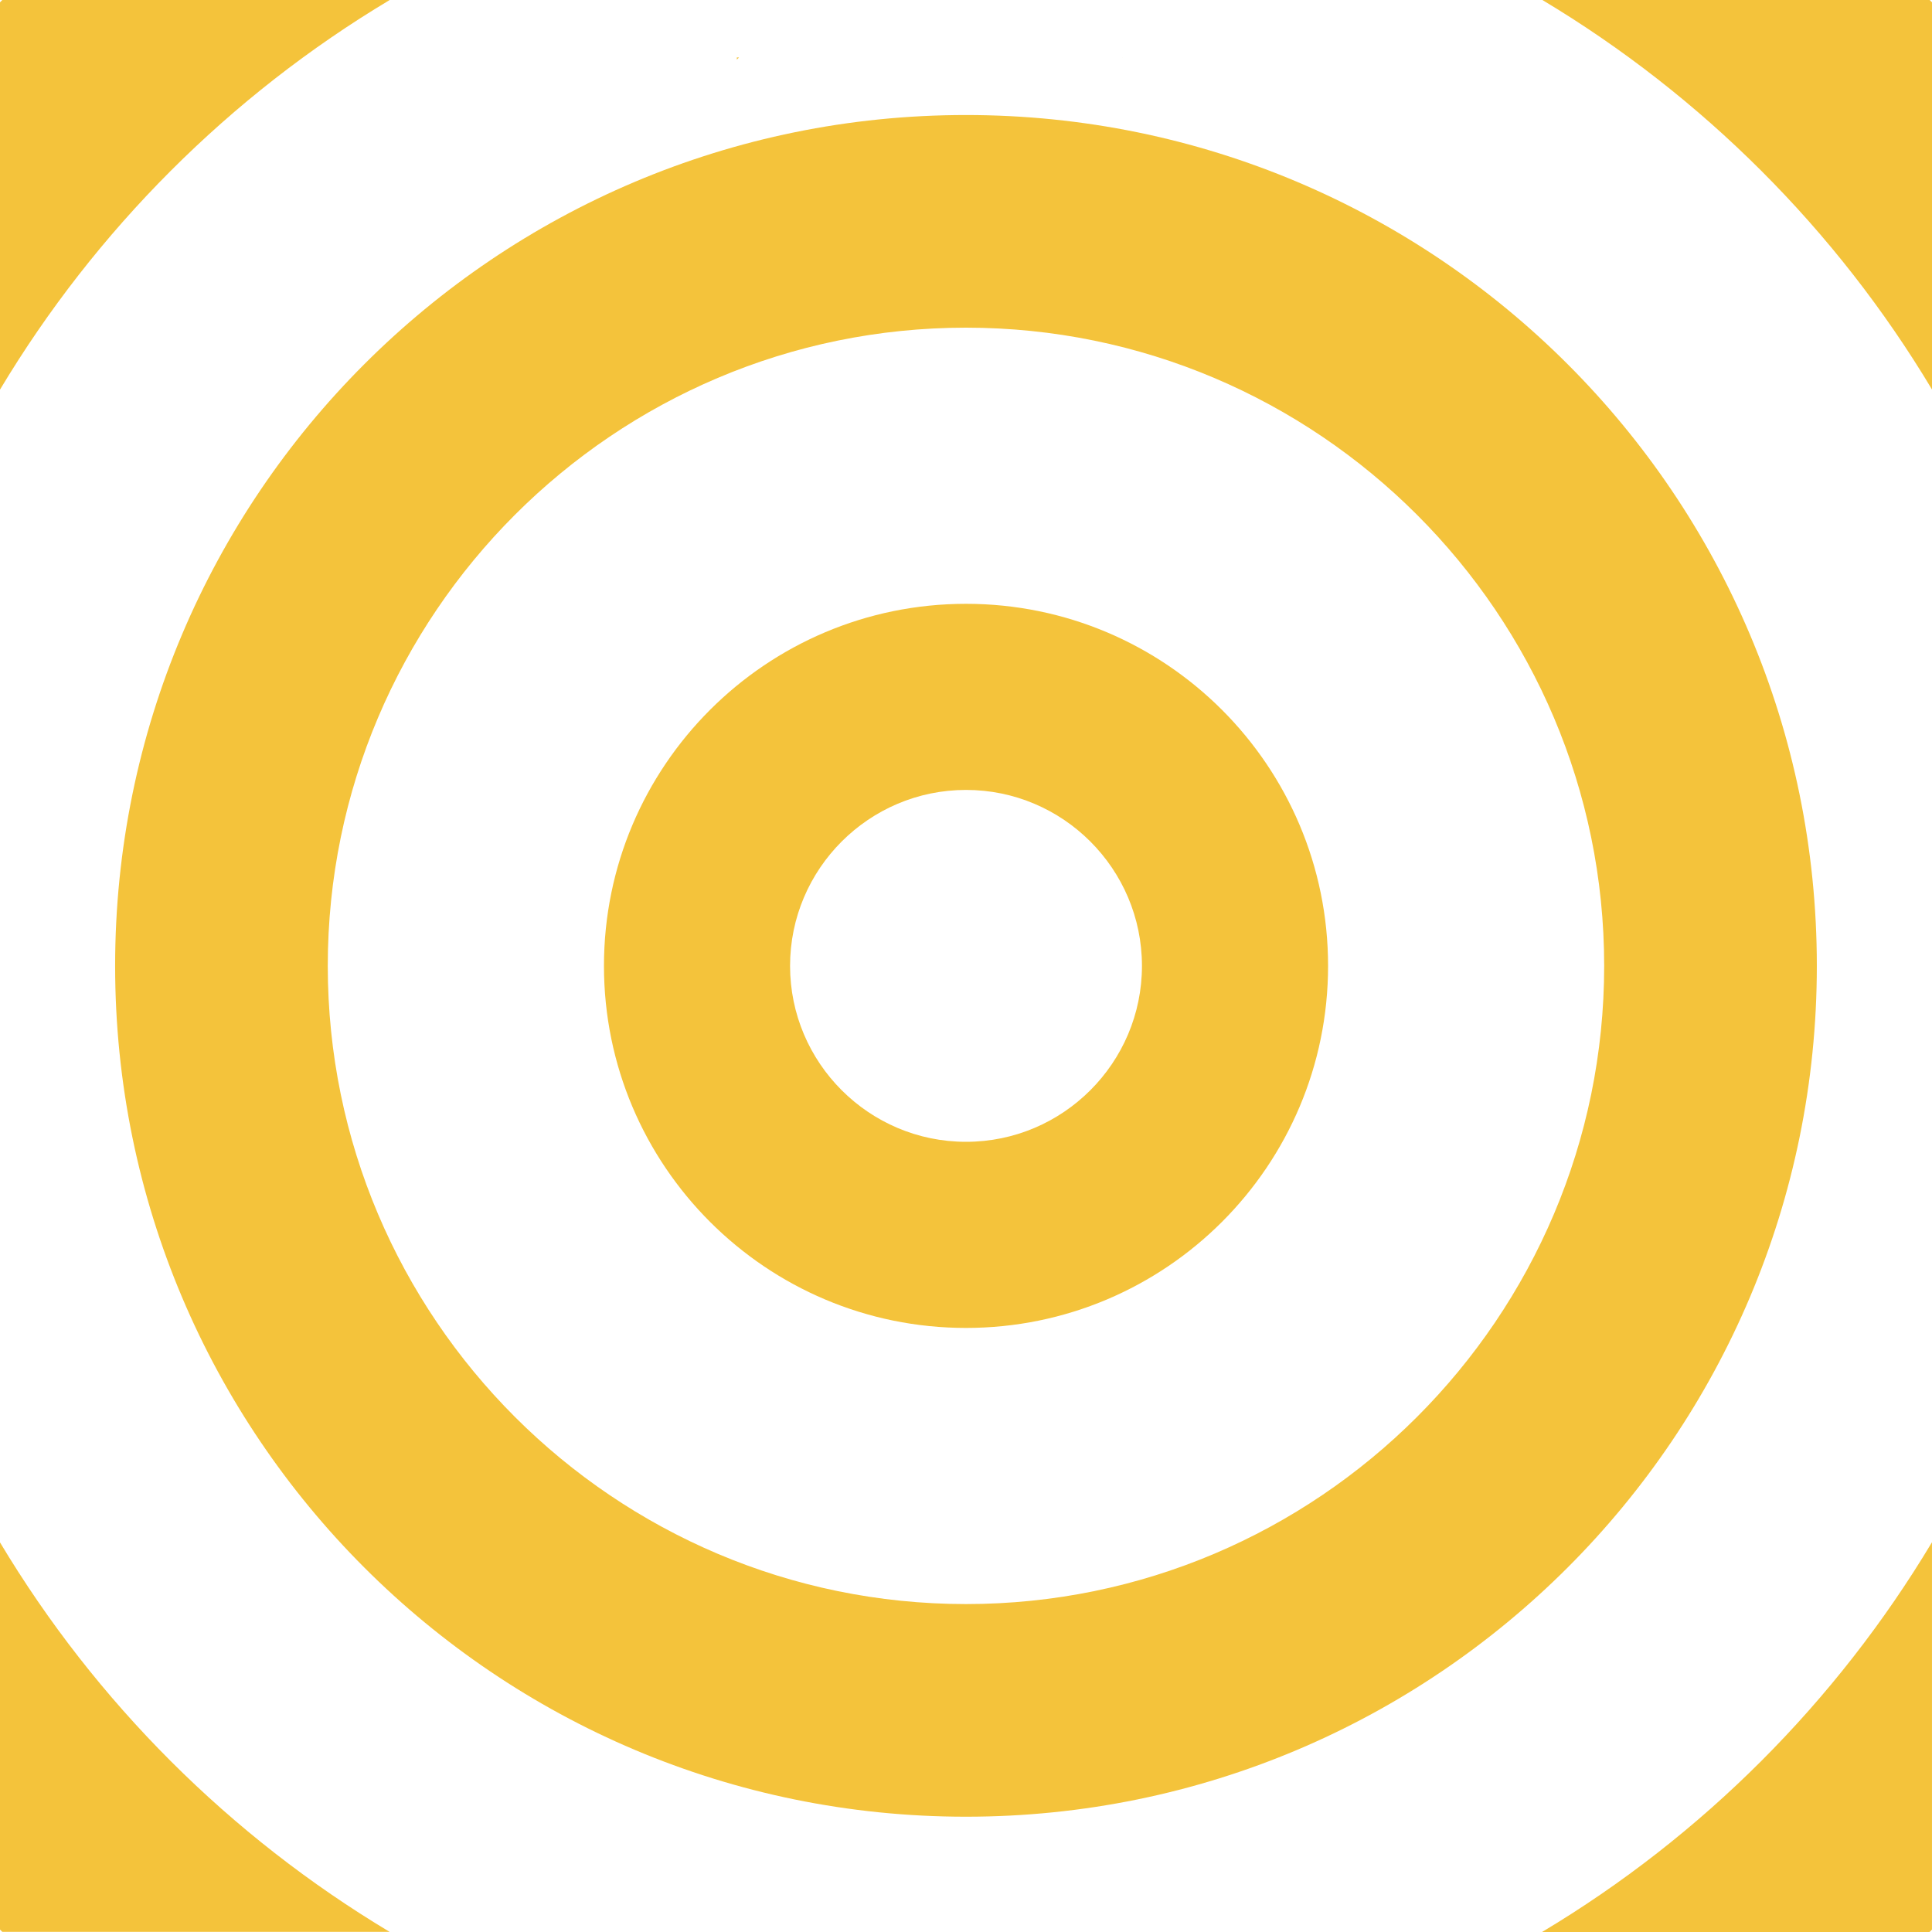
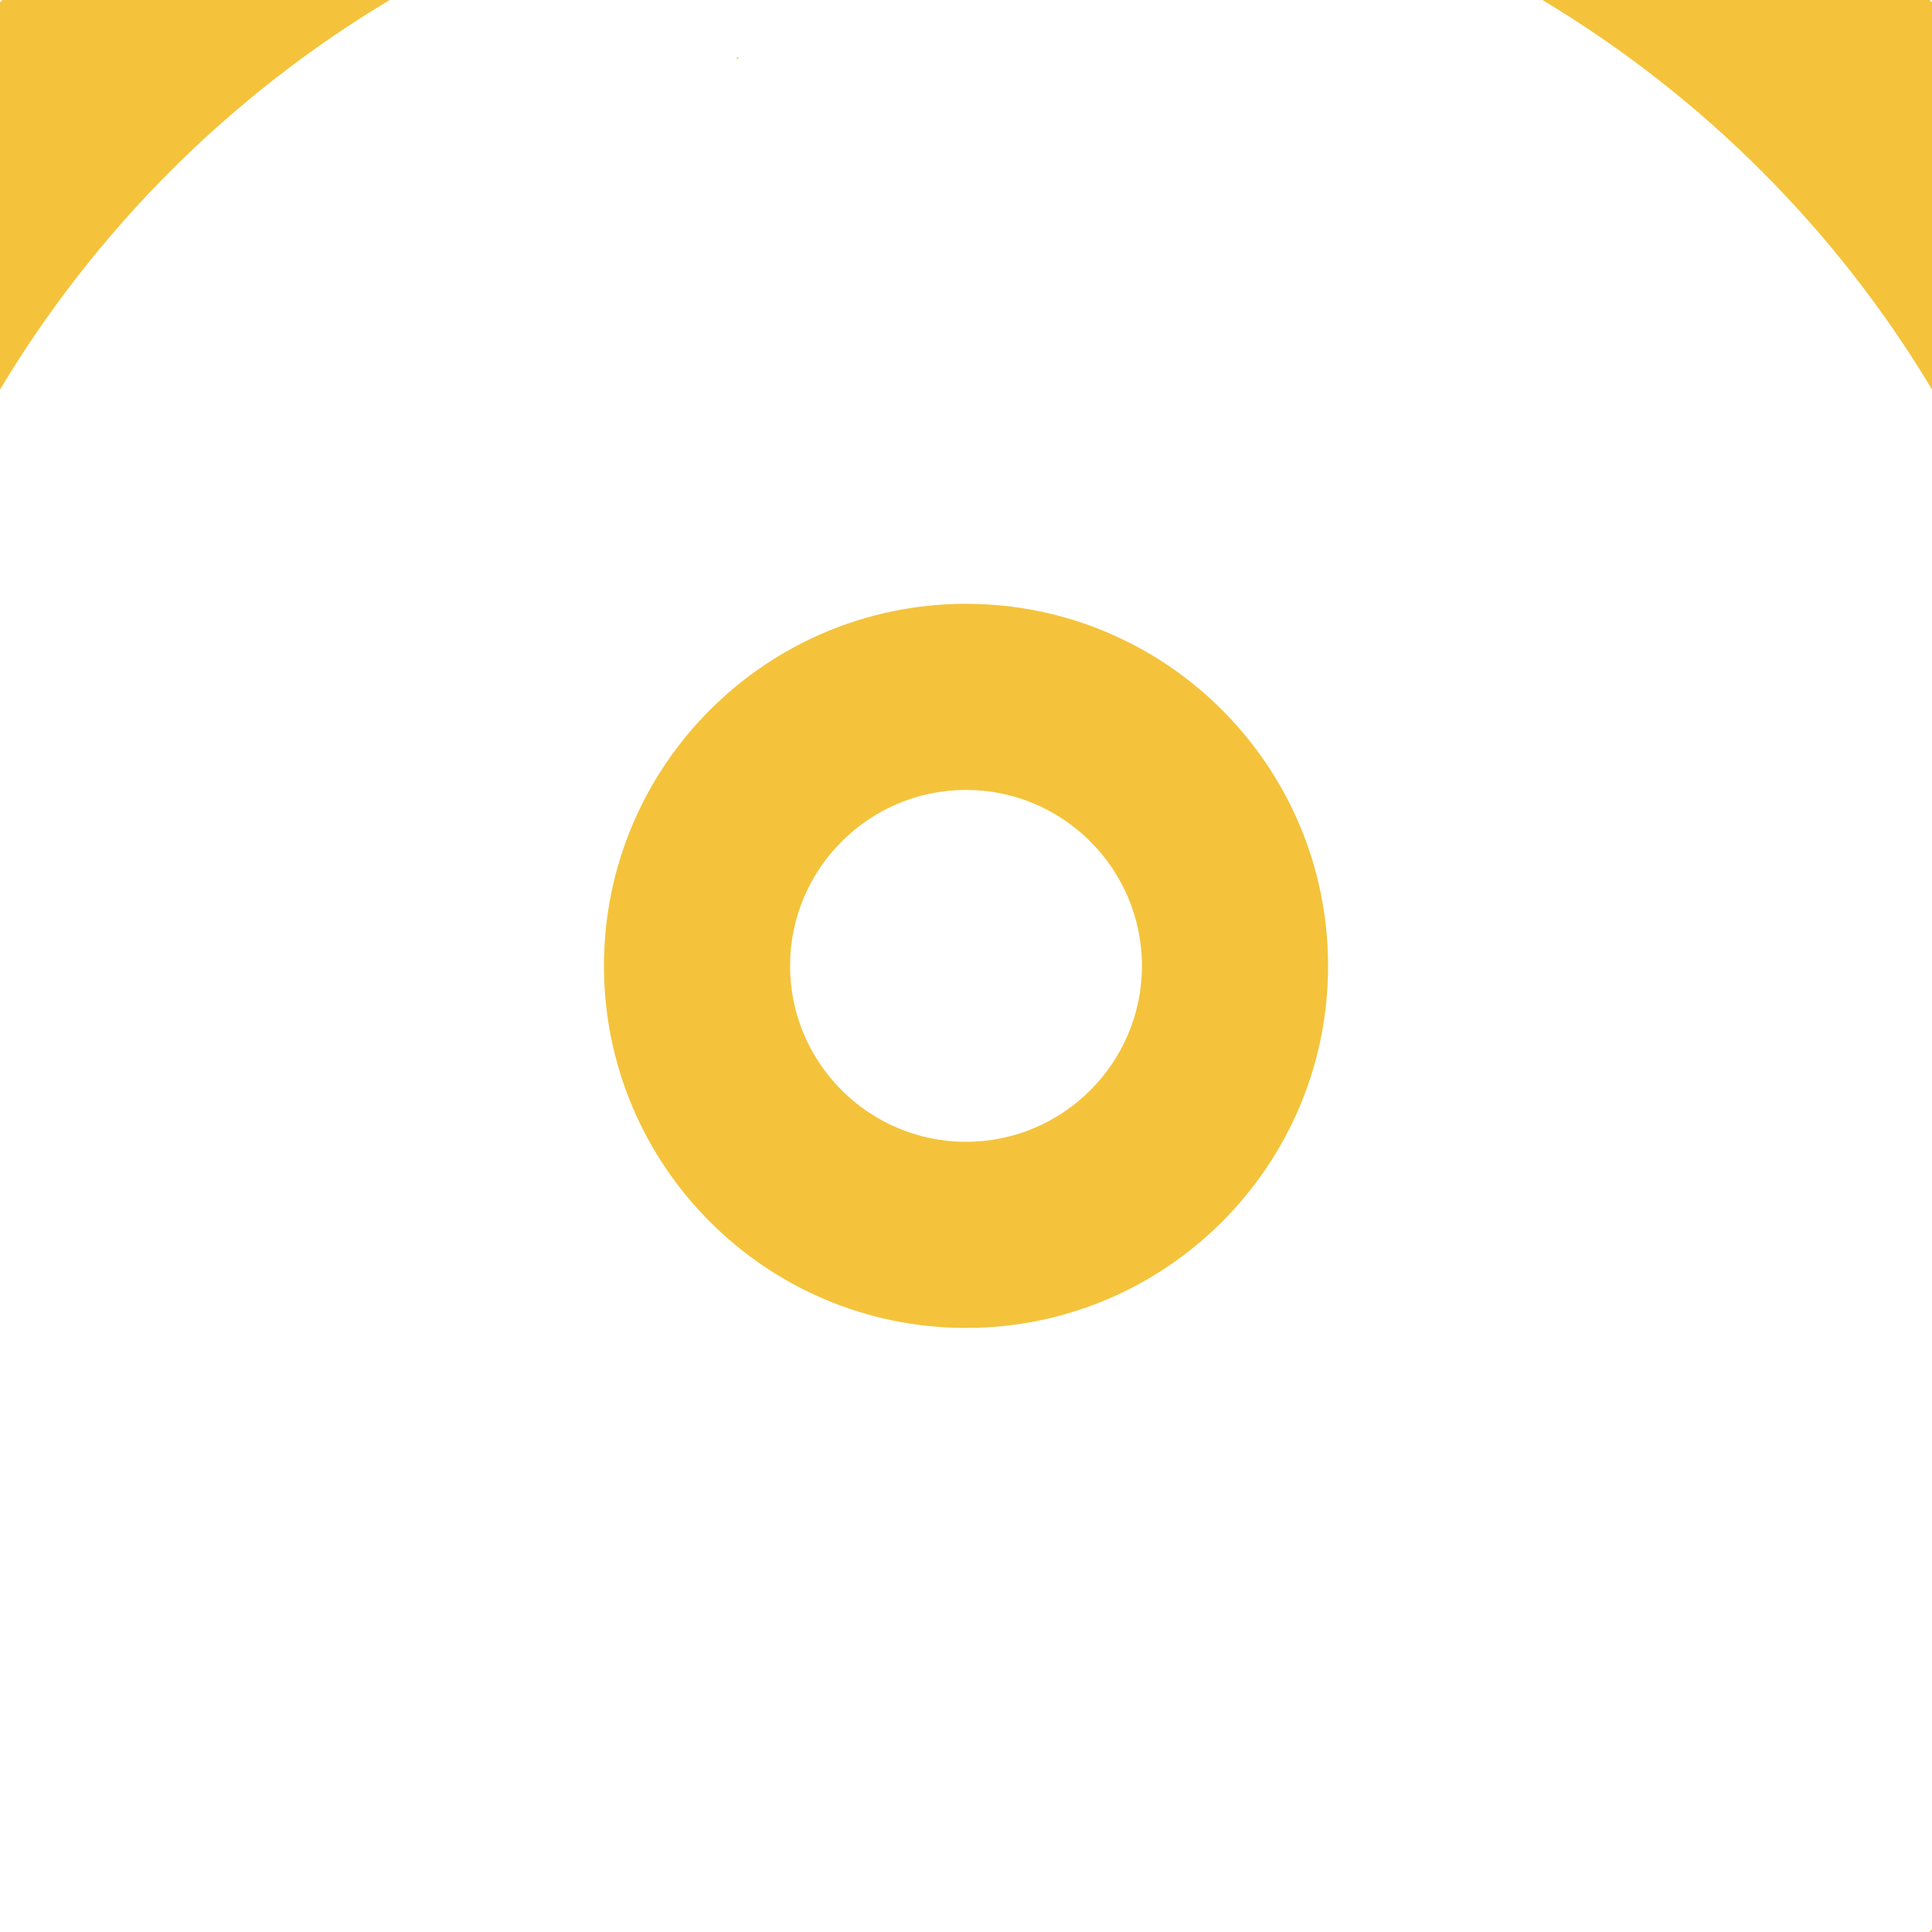
<svg xmlns="http://www.w3.org/2000/svg" width="110" height="110" viewBox="0 0 110 110" fill="none">
  <path d="M41.953 3.271V3.393C41.996 3.35 42.04 3.307 42.076 3.271H41.953Z" fill="#F4C33B" />
  <path d="M63.931 3.263C63.931 3.263 63.924 3.263 63.916 3.271H63.931V3.263Z" fill="#F4C33B" />
-   <path d="M6.555 54.992C6.555 81.752 28.239 103.436 54.999 103.436C81.758 103.436 103.443 81.752 103.443 54.992C103.443 28.233 81.758 6.549 54.999 6.549C28.239 6.549 6.555 28.233 6.555 54.992ZM91.335 54.992C91.335 75.027 75.033 91.329 54.999 91.329C34.964 91.329 18.662 75.027 18.662 54.992C18.662 34.958 34.964 18.656 54.999 18.656C75.033 18.656 91.335 34.958 91.335 54.992Z" fill="#F4C33B" />
  <path d="M34.387 54.993C34.387 66.374 43.619 75.607 55.001 75.607C66.382 75.607 75.615 66.374 75.615 54.993C75.615 43.611 66.382 34.379 55.001 34.379C43.619 34.379 34.387 43.611 34.387 54.993ZM65.018 54.993C65.018 60.515 60.523 65.01 55.001 65.01C49.479 65.01 44.983 60.515 44.983 54.993C44.983 49.471 49.479 44.975 55.001 44.975C60.523 44.975 65.018 49.471 65.018 54.993Z" fill="#F4C33B" />
-   <path d="M87.809 110H109.86C109.904 109.956 109.948 109.912 109.992 109.868H109.999V87.809C104.551 96.903 96.917 104.544 87.809 109.993V110Z" fill="#F4C33B" />
-   <path d="M0.132 109.992H22.183C13.09 104.544 5.449 96.917 0 87.817V109.86C0.044 109.904 0.088 109.948 0.132 109.992Z" fill="#F4C33B" />
+   <path d="M87.809 110H109.86C109.904 109.956 109.948 109.912 109.992 109.868H109.999V87.809V110Z" fill="#F4C33B" />
  <path d="M22.176 0H0.132C0.095 0.037 0.051 0.081 0 0.132V22.183C5.449 13.09 13.075 5.456 22.176 0.007V0Z" fill="#F4C33B" />
  <path d="M109.868 0H87.816C96.91 5.449 104.551 13.075 110 22.176V0.132C109.963 0.095 109.919 0.051 109.868 0Z" fill="#F4C33B" />
</svg>